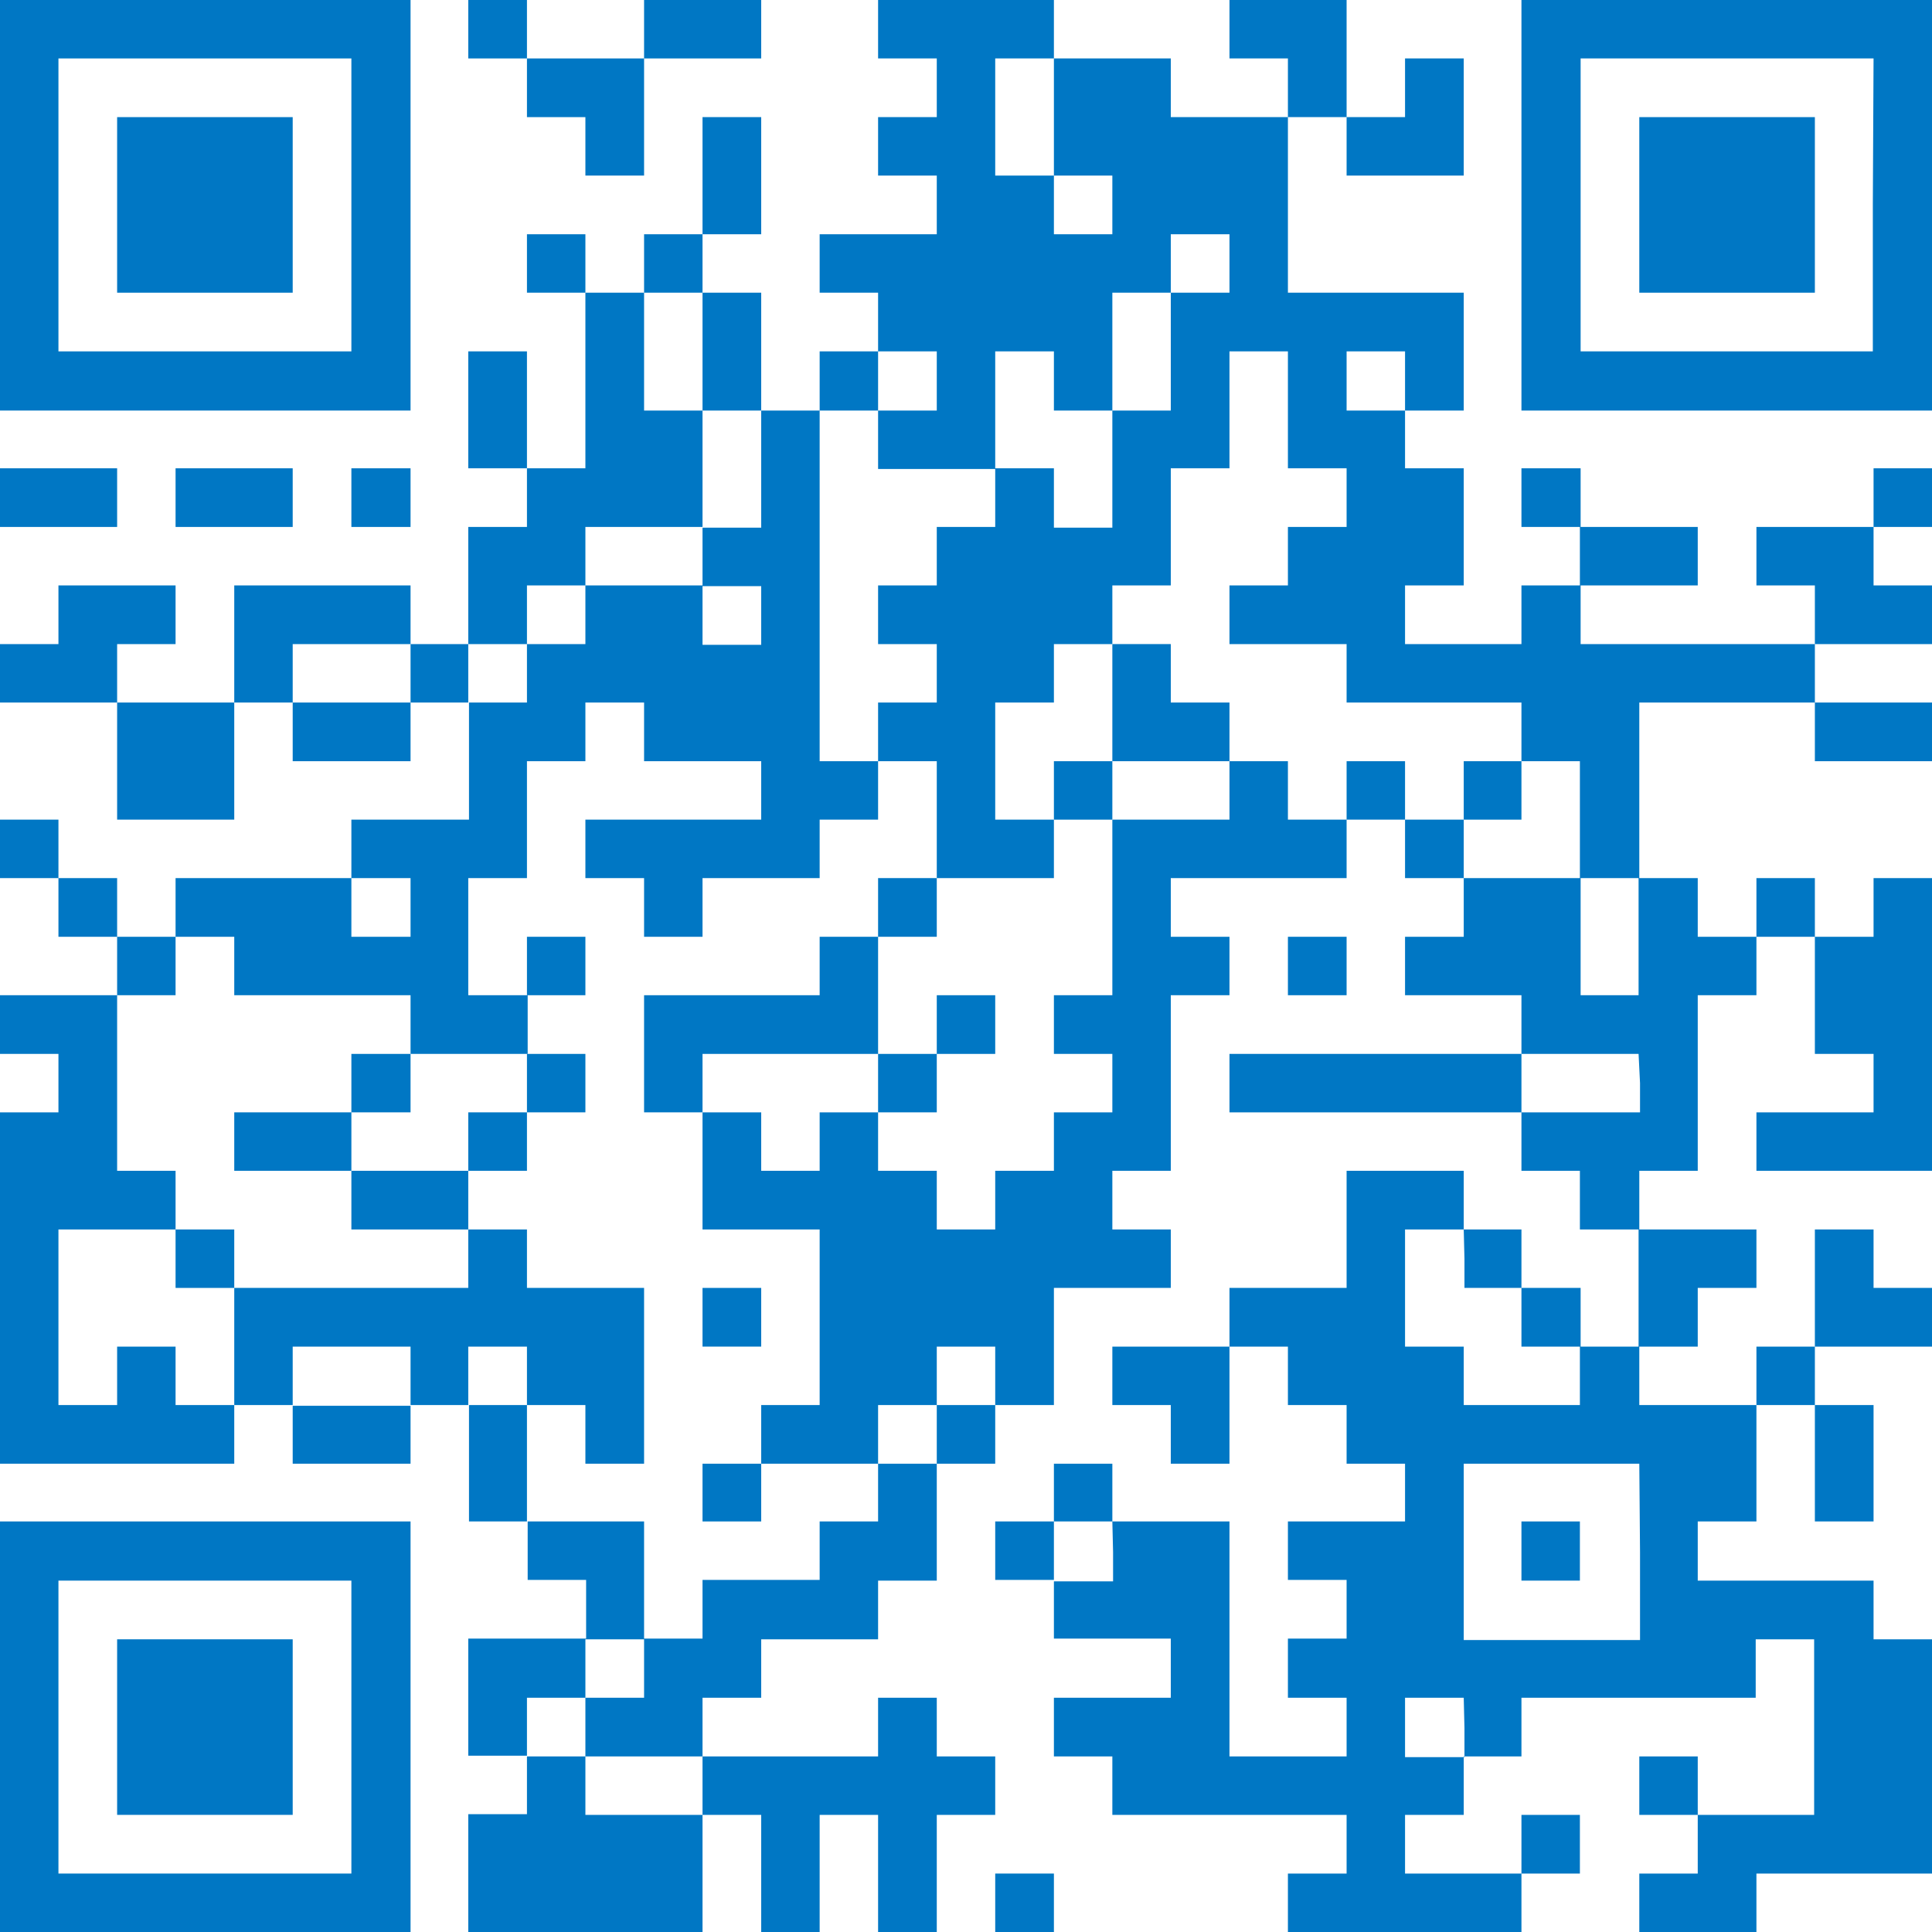
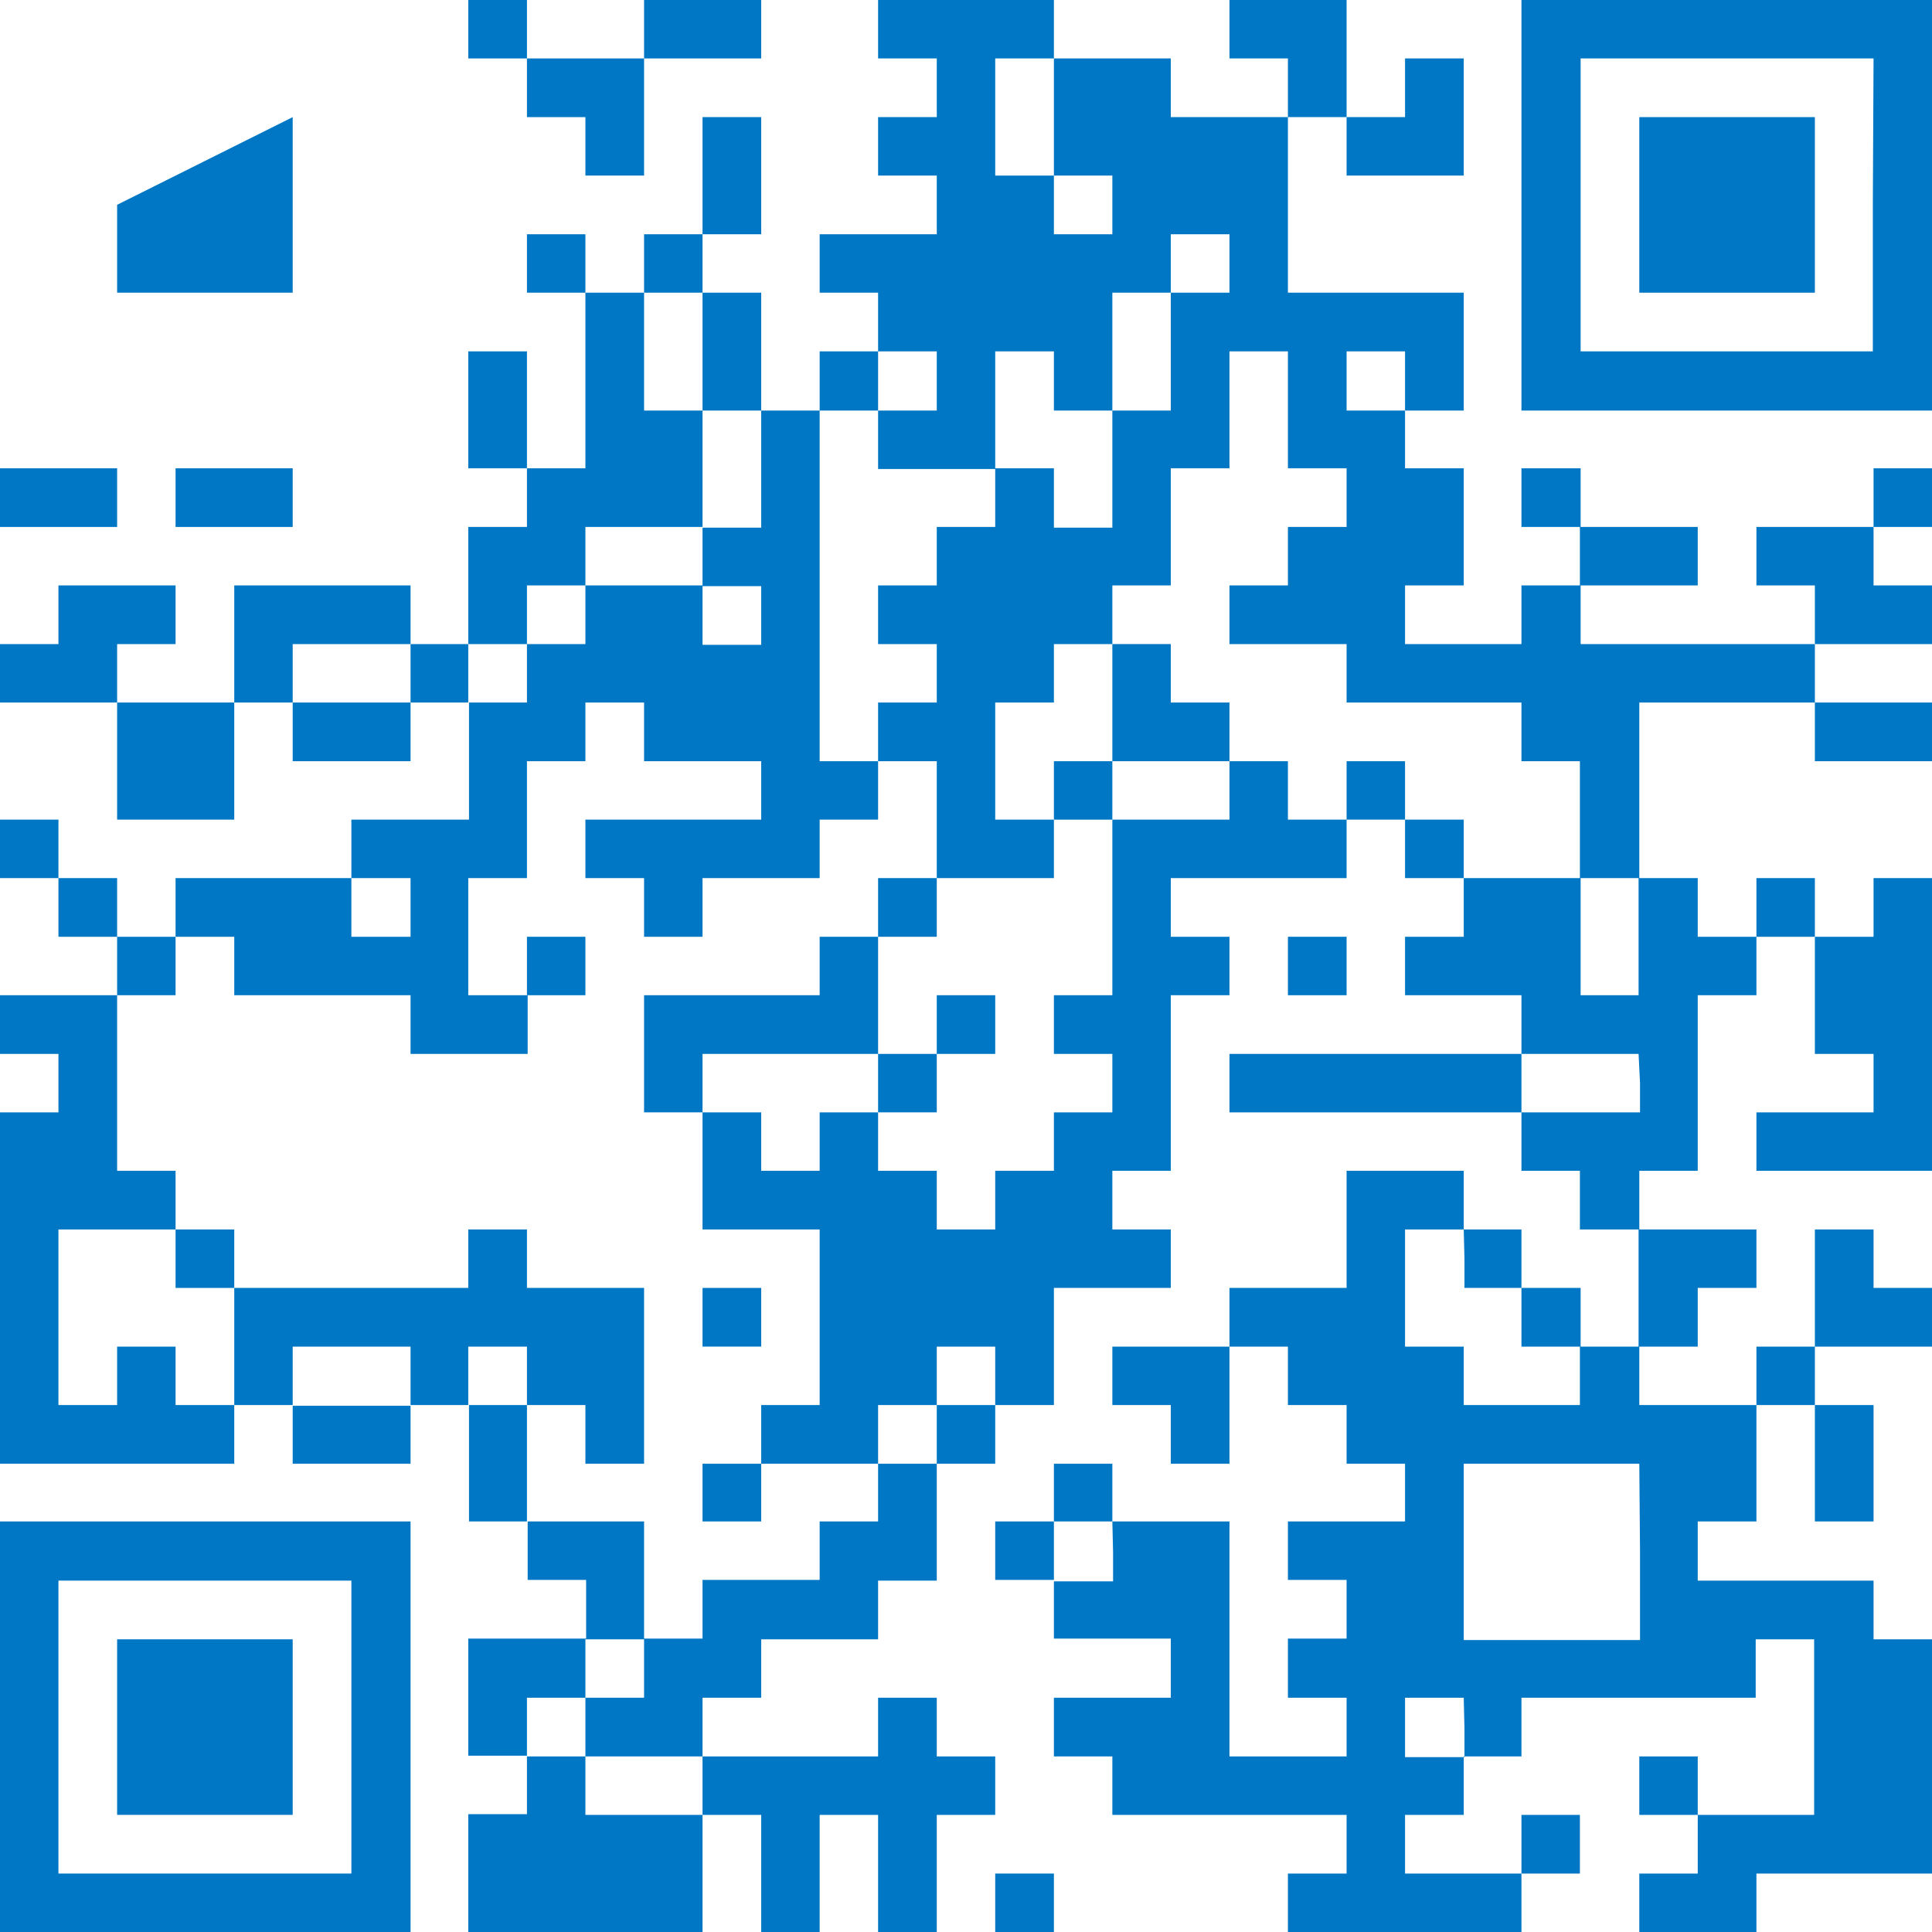
<svg xmlns="http://www.w3.org/2000/svg" id="レイヤー_1" data-name="レイヤー 1" viewBox="0 0 80 80">
  <defs>
    <style>.cls-1{fill:#0077c4;}</style>
  </defs>
-   <path class="cls-1" d="M0,8.48V17H17V0H0Zm14.55,0v6.07H2.42V2.42H14.55Z" />
-   <path class="cls-1" d="M4.85,8.48v3.64h7.27V4.85H4.85Z" />
+   <path class="cls-1" d="M4.85,8.48v3.64h7.27V4.85Z" />
  <path class="cls-1" d="M19.39,1.21V2.42h2.43V4.85h2.42V7.27h2.43V2.42h4.85V0H26.67V2.42H21.82V0H19.39Z" />
  <path class="cls-1" d="M36.36,1.21V2.42h2.43V4.85H36.36V7.27h2.43V9.7H33.94v2.42h2.42v2.43H33.94V17H31.52V12.12H29.09V9.7h2.43V4.85H29.09V9.7H26.67v2.42H24.24V9.7H21.82v2.42h2.42v7.27H21.82V14.55H19.39v4.84h2.43v2.43H19.39v4.85H17V24.24H9.7v4.85H4.85V26.67H7.27V24.24H2.42v2.43H0v2.42H4.85v4.85H9.7V29.09h2.42v2.43H17V29.09h2.42v4.85H14.55v2.42H7.27v2.43H4.85V36.36H2.42V33.94H0v2.42H2.42v2.43H4.85v2.42H0v2.43H2.42v2.42H0V60.61H9.7V58.18h2.42v2.43H17V58.18h2.42V63h2.43v2.42h2.42v2.43H19.39v4.85h2.43v2.42H19.39V80h9.7V75.15h2.43V80h2.42V75.15h2.42V80h2.43V75.15h2.42V72.73H38.79V70.3H36.36v2.43H29.09V70.3h2.43V67.88h4.84V65.45h2.43V60.61h2.42V58.18h2.43V53.33h4.84V50.91H46.06V48.48h2.42V41.21h2.43V38.79H48.48V36.36h7.28V33.94h2.42v2.42h2.43v2.43H58.18v2.42H63v2.43H50.91v2.42H63v2.42h2.42v2.43h2.43v4.85H65.45V53.33H63V50.91H60.61V48.48H55.76v4.85H50.91v2.43H46.06v2.42h2.42v2.43h2.43V55.76h2.42v2.42h2.43v2.43h2.42V63H53.33v2.42h2.43v2.43H53.33V70.3h2.43v2.43H50.91V63H46.06V60.61H43.64V63H41.21v2.42h2.43v2.43h4.84V70.3H43.64v2.43h2.42v2.42h9.7v2.43H53.33V80H63V77.58h2.42V75.15H63v2.43H58.18V75.15h2.43V72.73H63V70.3h9.7V67.88h2.42v7.27H70.3V72.73H67.88v2.42H70.3v2.43H67.88V80h4.85V77.58H80v-9.7H77.58V65.45H70.3V63h2.43V58.18h2.42V63h2.43V58.18H75.15V55.76H80V53.33H77.58V50.91H75.15v4.85H72.73v2.42H67.88V55.76H70.3V53.33h2.43V50.91H67.88V48.48H70.3V41.21h2.43V38.79h2.42v4.85h2.43v2.42H72.73v2.42H80V36.36H77.58v2.43H75.15V36.36H72.73v2.43H70.3V36.36H67.88V29.09h7.27v2.43H80V29.09H75.15V26.67H80V24.24H77.58V21.82H80V19.39H77.58v2.43H72.73v2.42h2.42v2.43h-9.7V24.24H70.3V21.82H65.45V19.39H63v2.43h2.42v2.42H63v2.43H58.18V24.24h2.43V19.39H58.18V17h2.43V12.12H53.33V4.85h2.43V7.27h4.85V2.42H58.18V4.85H55.76V0H50.91V2.42h2.42V4.85H48.48V2.42H43.64V0H36.36Zm7.28,3.64V7.27h2.42V9.7H43.64V7.27H41.21V2.42h2.43Zm7.27,6.06v1.21H48.48V17H46.06v4.85H43.64V19.39H41.21v2.43H38.79v2.42H36.36v2.43h2.43v2.42H36.36v2.43h2.43v4.84h4.85V33.94H41.21V29.09h2.43V26.67h2.42V24.24h2.42V19.39h2.43V14.55h2.42v4.84h2.43v2.43H53.33v2.42H50.91v2.43h4.85v2.42H63v2.43h2.42v4.84h2.43v4.85H65.45V36.36H60.61V33.94H58.18V31.52H55.76v2.42H53.33V31.52H50.91v2.42H46.06v7.27H43.64v2.43h2.42v2.42H43.64v2.42H41.21v2.43H38.79V48.48H36.36V46.06H33.94v2.42H31.52V46.06H29.09v4.85h4.85v7.27H31.52v2.43h4.84V58.18h2.43V55.76h2.42v2.42H38.79v2.43H36.36V63H33.94v2.42H29.09v2.43H26.67V70.3H24.24v2.43h4.85v2.42H24.24V72.73H21.82V70.3h2.42V67.88h2.43V63H21.82V58.18H19.39V55.76h2.43v2.42h2.42v2.43h2.43V53.33H21.82V50.91H19.39v2.42H9.7v4.85H7.27V55.76H4.85v2.42H2.42V50.91H7.27V48.48H4.85V41.21H7.27V38.79H9.7v2.42H17v2.43h4.85V41.21H19.39V36.36h2.43V31.52h2.42V29.09h2.43v2.43h4.85v2.42H24.24v2.42h2.43v2.43h2.42V36.36h4.85V33.94h2.42V31.52H33.94V17h2.42V14.55h2.43V17H36.36v2.42h4.85V14.55h2.43V17h2.42V12.12h2.42V9.7h2.43ZM29.09,14.55V17h2.43v4.85H29.09v2.42h2.43v2.43H29.09V24.24H24.24v2.43H21.82v2.42H19.39V26.67h2.43V24.24h2.42V21.82h4.85V17H26.67V12.12h2.42Zm29.09,1.21V17H55.76V14.55h2.42ZM17,27.88v1.21H12.12V26.67H17Zm0,9.7v1.21H14.55V36.36H17Zm50.91,7.27v1.21H63V43.64h4.85Zm-7.27,7.27v1.21H63v2.43h2.42v2.42H60.61V55.76H58.18V50.91h2.43ZM17,57v1.21H12.12V55.76H17Zm50.91,7.27v3.64H60.61V60.61h7.27Zm-21.82,0v1.21H43.64V63h2.42Zm14.55,7.28v1.21H58.18V70.3h2.43Z" />
  <path class="cls-1" d="M46.06,29.09v2.43H43.64v2.42h2.42V31.52h4.85V29.09H48.48V26.67H46.06Z" />
-   <path class="cls-1" d="M60.61,32.73v1.21H63V31.52H60.61Z" />
  <path class="cls-1" d="M36.36,37.58v1.21H33.94v2.42H26.67v4.85h2.42V43.64h7.27v2.42h2.43V43.64h2.42V41.21H38.79v2.43H36.36V38.79h2.43V36.36H36.36Z" />
  <path class="cls-1" d="M21.82,40v1.21h2.42V38.79H21.82Z" />
-   <path class="cls-1" d="M14.55,44.85v1.21H9.7v2.42h4.85v2.43h4.84V48.48h2.43V46.06h2.42V43.64H21.82v2.42H19.39v2.42H14.55V46.06H17V43.64H14.55Z" />
  <path class="cls-1" d="M7.27,52.12v1.21H9.7V50.91H7.27Z" />
  <path class="cls-1" d="M29.09,54.55v1.21h2.43V53.33H29.09Z" />
  <path class="cls-1" d="M29.09,61.82V63h2.43V60.61H29.09Z" />
-   <path class="cls-1" d="M63,64.24v1.21h2.42V63H63Z" />
  <path class="cls-1" d="M63,8.48V17H80V0H63Zm14.55,0v6.07H65.45V2.42H77.58Z" />
  <path class="cls-1" d="M67.88,8.48v3.64h7.27V4.85H67.88Z" />
  <path class="cls-1" d="M0,20.61v1.21H4.85V19.39H0Z" />
  <path class="cls-1" d="M7.27,20.61v1.21h4.85V19.39H7.27Z" />
-   <path class="cls-1" d="M14.55,20.61v1.21H17V19.39H14.55Z" />
  <path class="cls-1" d="M53.33,40v1.21h2.43V38.79H53.33Z" />
  <path class="cls-1" d="M0,71.52V80H17V63H0Zm14.55,0v6.06H2.42V65.45H14.55Z" />
  <path class="cls-1" d="M4.85,71.52v3.63h7.27V67.88H4.85Z" />
  <path class="cls-1" d="M41.21,78.79V80h2.43V77.58H41.21Z" />
</svg>